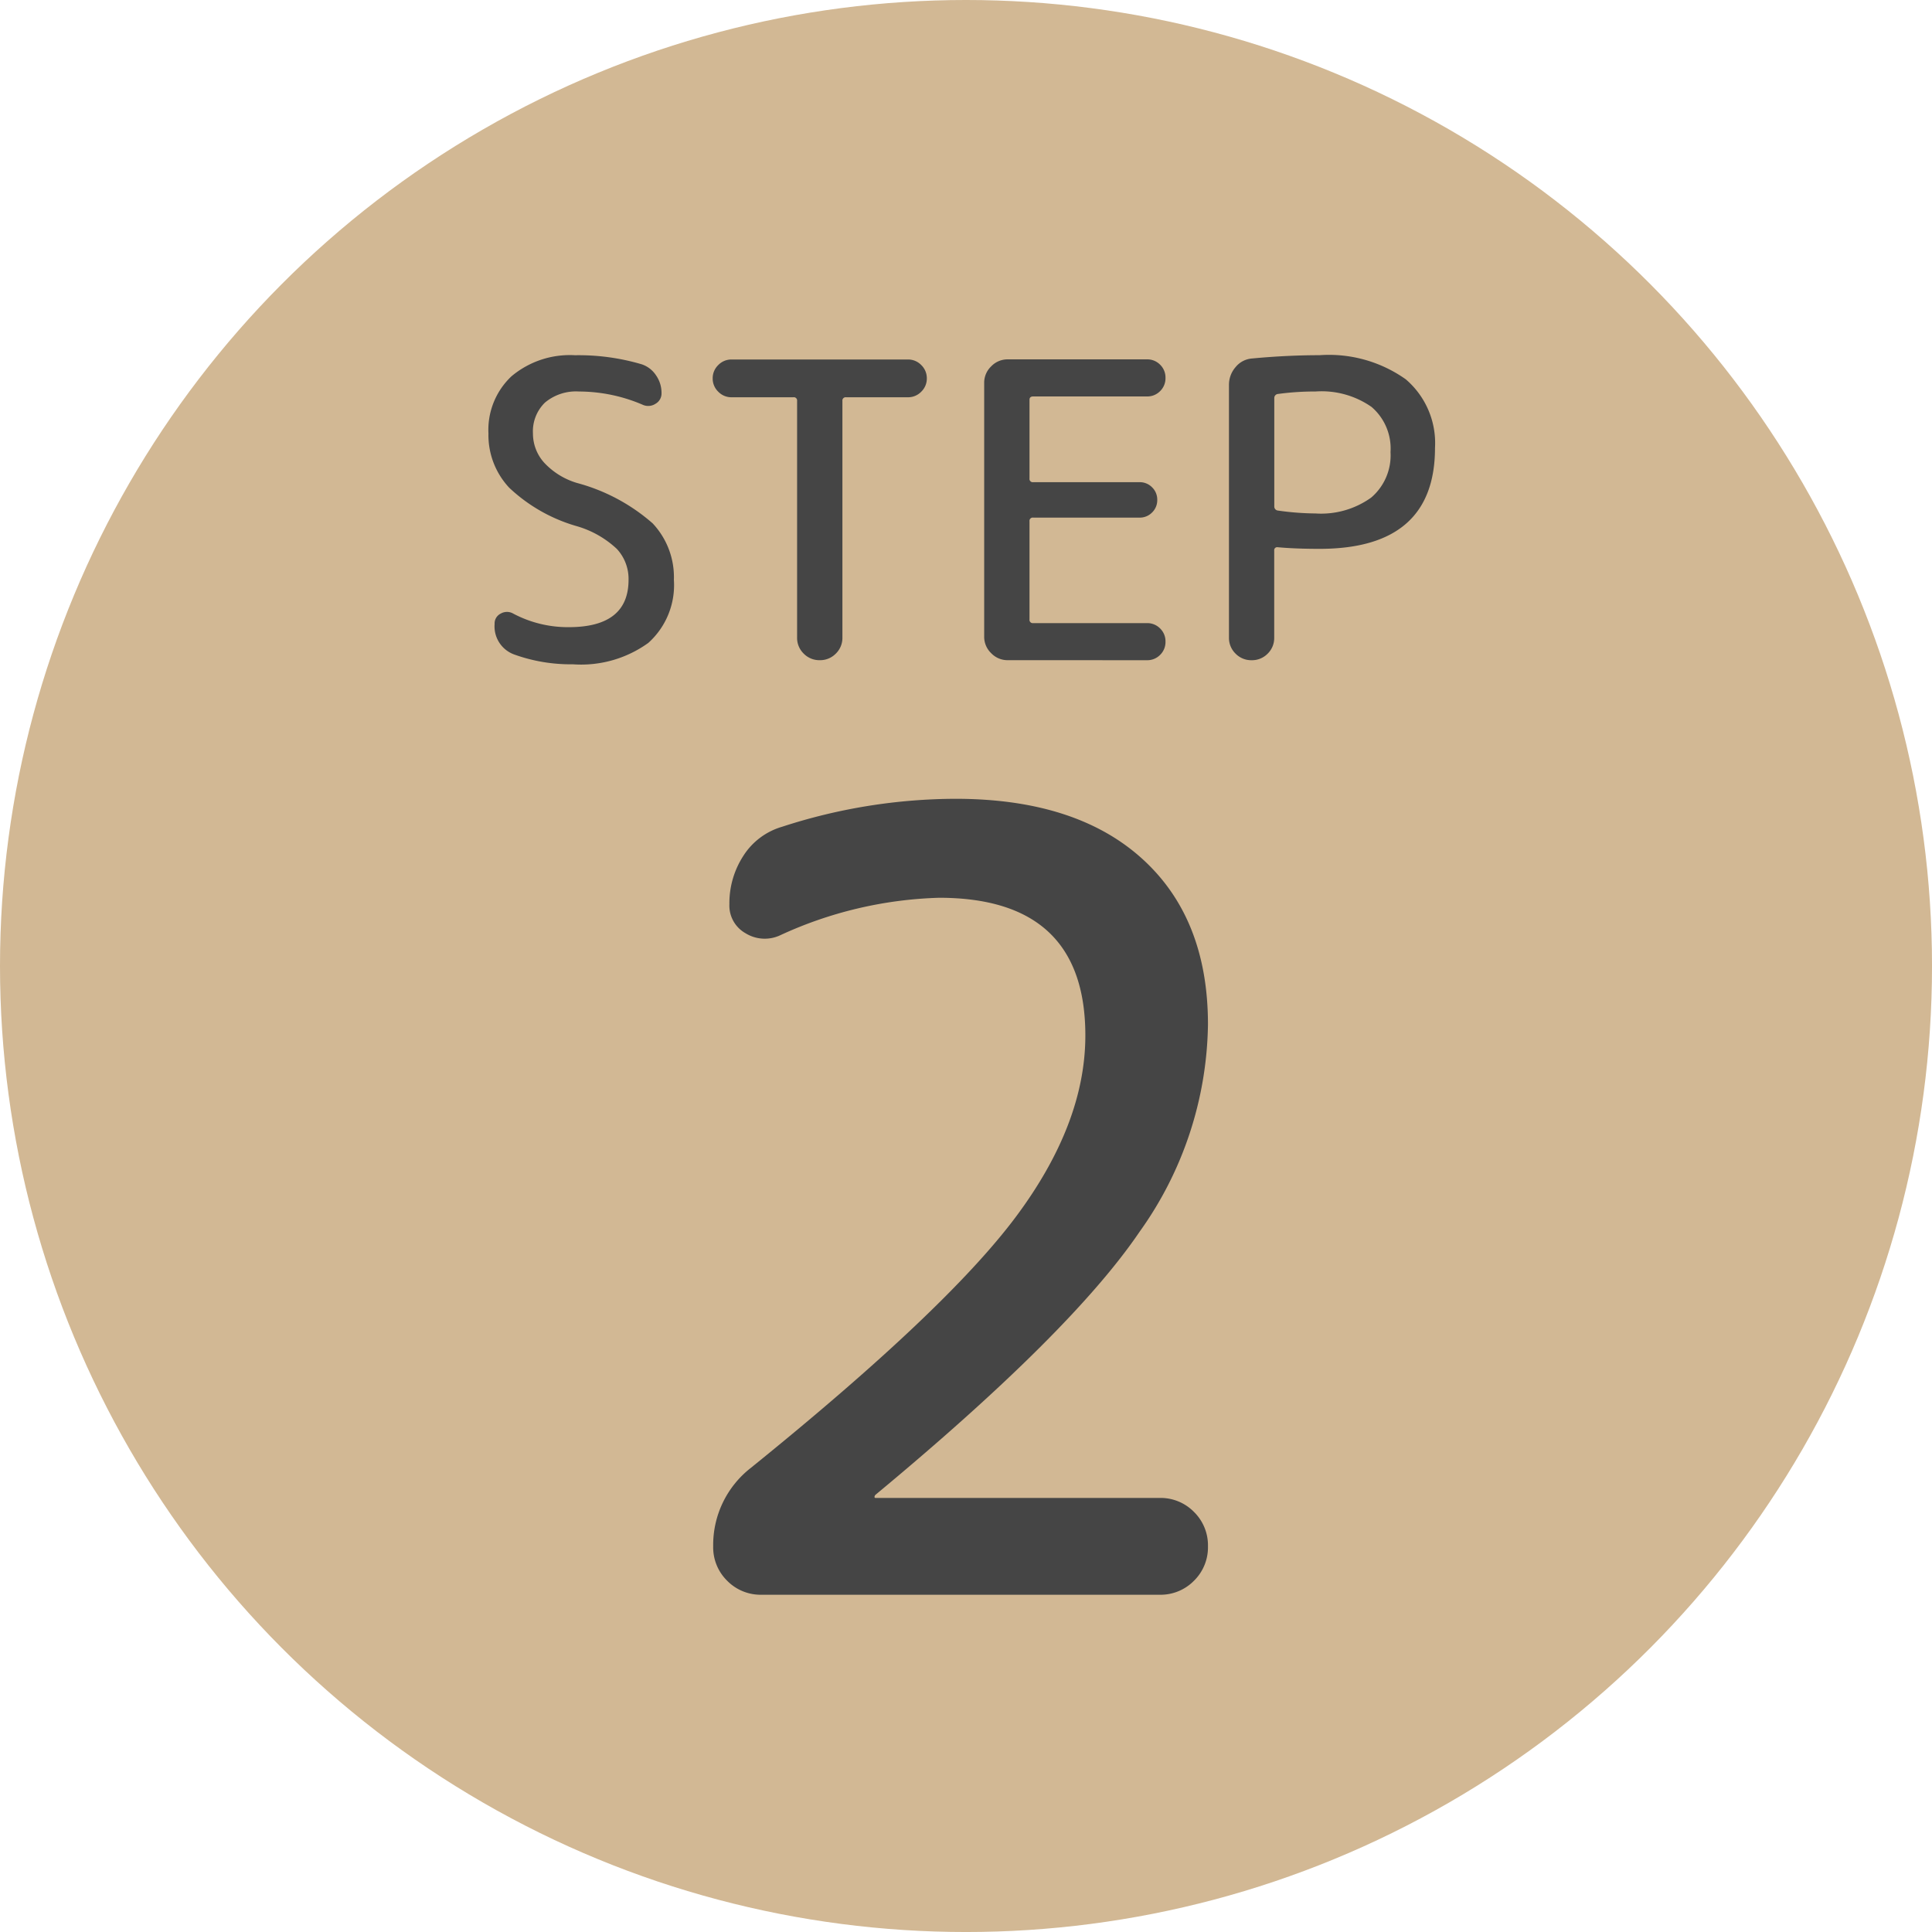
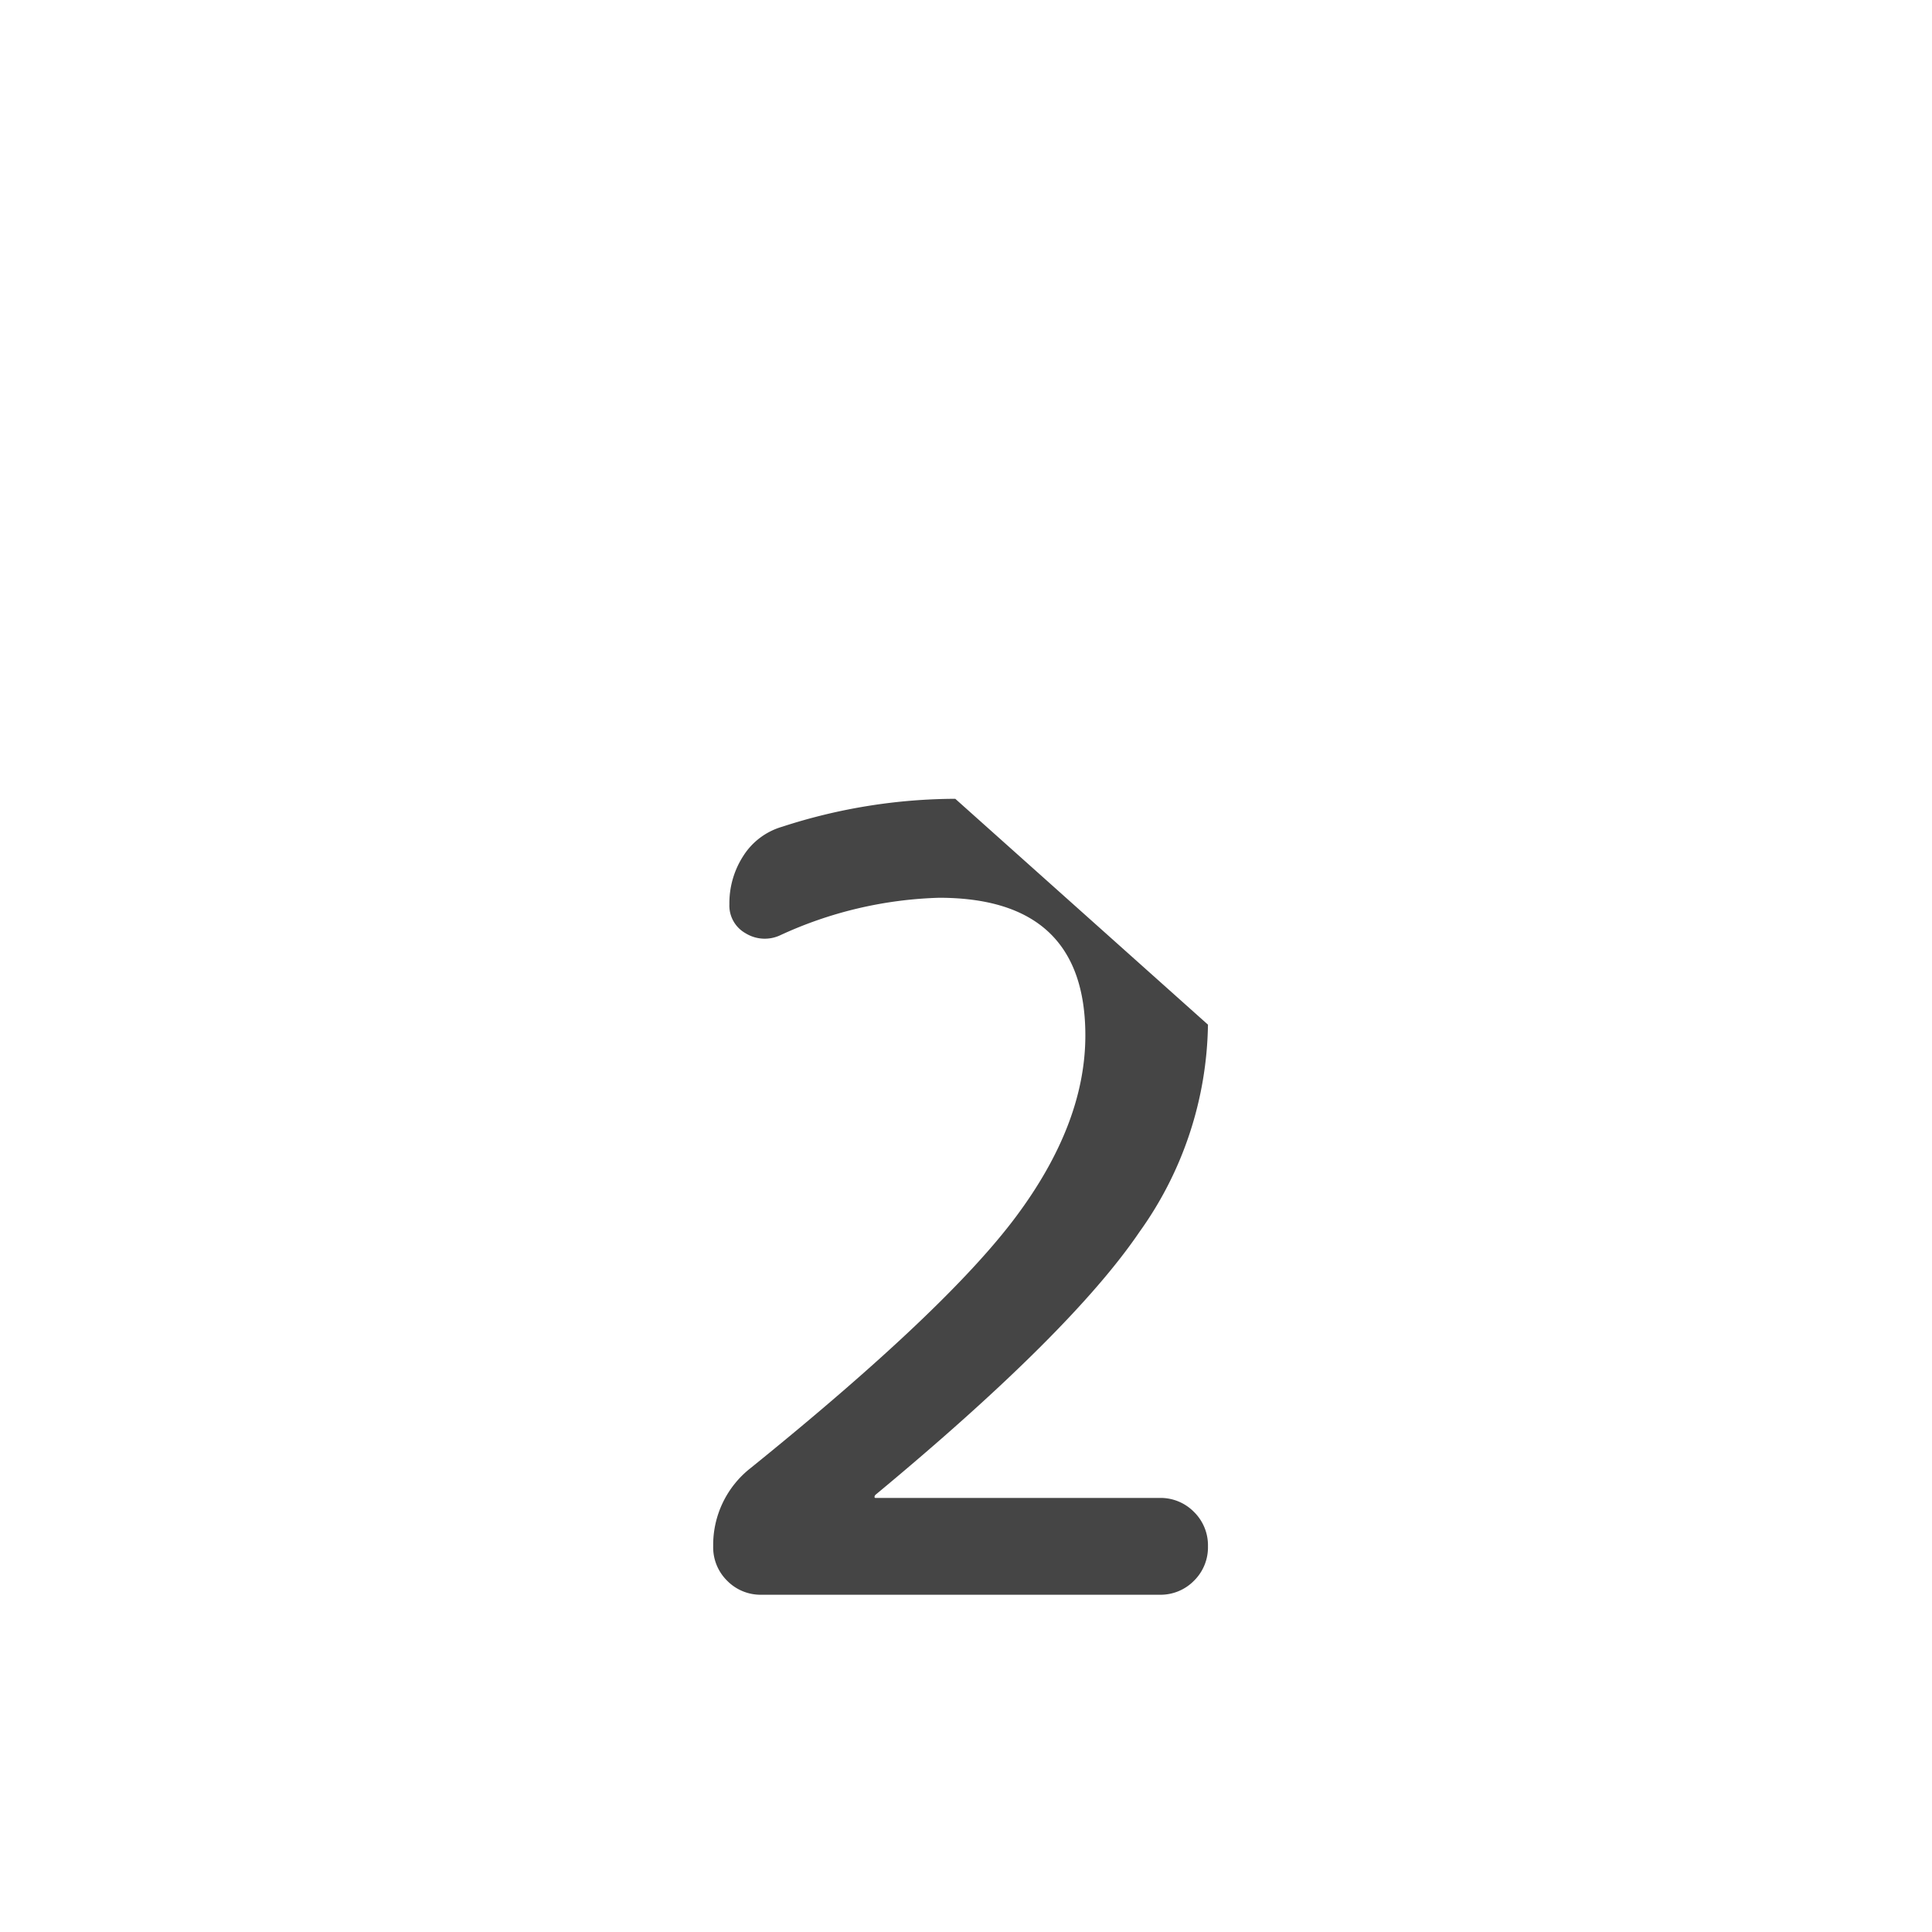
<svg xmlns="http://www.w3.org/2000/svg" width="130.529" height="130.529" viewBox="0 0 130.529 130.529">
  <g id="グループ_23" data-name="グループ 23" transform="translate(-41 -7453)">
-     <ellipse id="楕円形_19" data-name="楕円形 19" cx="65.265" cy="65.265" rx="65.265" ry="65.265" transform="translate(41 7453)" fill="#d2b894" />
    <g id="グループ_18" data-name="グループ 18" transform="translate(2730.503 -226.634)">
-       <path id="パス_83" data-name="パス 83" d="M9.349-32.106a11.1,11.1,0,0,1-4.58-2.6A5.2,5.2,0,0,1,3.363-38.37a4.973,4.973,0,0,1,1.559-3.87A6.13,6.13,0,0,1,9.21-43.66a15.064,15.064,0,0,1,4.51.613,1.869,1.869,0,0,1,.961.738,2.079,2.079,0,0,1,.376,1.211.8.8,0,0,1-.418.724.894.894,0,0,1-.863.056,10.96,10.96,0,0,0-4.288-.891,3.267,3.267,0,0,0-2.311.752A2.713,2.713,0,0,0,6.37-38.37a2.94,2.94,0,0,0,.752,1.963,4.954,4.954,0,0,0,2.227,1.378A12.732,12.732,0,0,1,14.458-32.3a5.3,5.3,0,0,1,1.434,3.814,5.245,5.245,0,0,1-1.726,4.26A7.757,7.757,0,0,1,9.07-22.779a11.267,11.267,0,0,1-3.981-.668,2.018,2.018,0,0,1-1.309-2.06.737.737,0,0,1,.418-.7.839.839,0,0,1,.835,0,7.875,7.875,0,0,0,3.759.919q4.037,0,4.037-3.2a2.975,2.975,0,0,0-.793-2.088A6.662,6.662,0,0,0,9.349-32.106Zm10.44-8.714a1.233,1.233,0,0,1-.9-.376,1.233,1.233,0,0,1-.376-.9,1.233,1.233,0,0,1,.376-.9,1.233,1.233,0,0,1,.9-.376H31.705a1.233,1.233,0,0,1,.9.376,1.233,1.233,0,0,1,.376.9,1.233,1.233,0,0,1-.376.9,1.233,1.233,0,0,1-.9.376H27.529a.221.221,0,0,0-.251.251v15.981a1.478,1.478,0,0,1-.445,1.086,1.478,1.478,0,0,1-1.086.445,1.478,1.478,0,0,1-1.086-.445,1.478,1.478,0,0,1-.445-1.086V-40.57a.221.221,0,0,0-.251-.251ZM38.443-23.057a1.524,1.524,0,0,1-1.114-.473,1.524,1.524,0,0,1-.473-1.114v-17.15a1.524,1.524,0,0,1,.473-1.114,1.524,1.524,0,0,1,1.114-.473h9.41a1.211,1.211,0,0,1,.891.362,1.211,1.211,0,0,1,.362.891,1.211,1.211,0,0,1-.362.891,1.211,1.211,0,0,1-.891.362H40.169q-.251,0-.251.223v5.318a.221.221,0,0,0,.251.251h7.183a1.155,1.155,0,0,1,.849.348,1.155,1.155,0,0,1,.348.849,1.155,1.155,0,0,1-.348.849,1.155,1.155,0,0,1-.849.348H40.169a.221.221,0,0,0-.251.251v6.626a.221.221,0,0,0,.251.251h7.684a1.211,1.211,0,0,1,.891.362,1.211,1.211,0,0,1,.362.891,1.211,1.211,0,0,1-.362.891,1.211,1.211,0,0,1-.891.362ZM56.456-40.765v7.322a.272.272,0,0,0,.251.278,18.845,18.845,0,0,0,2.534.195A5.8,5.8,0,0,0,63-34.041a3.749,3.749,0,0,0,1.309-3.076,3.7,3.7,0,0,0-1.281-3.049A5.885,5.885,0,0,0,59.24-41.21a18.341,18.341,0,0,0-2.534.167A.272.272,0,0,0,56.456-40.765ZM56.011-23.5a1.478,1.478,0,0,1-1.086.445,1.478,1.478,0,0,1-1.086-.445,1.478,1.478,0,0,1-.445-1.086V-41.655a1.809,1.809,0,0,1,.445-1.2,1.579,1.579,0,0,1,1.114-.585q2.367-.223,4.566-.223a8.968,8.968,0,0,1,5.819,1.629A5.666,5.666,0,0,1,67.314-37.4q0,6.821-7.8,6.821-1.643,0-2.84-.111a.2.2,0,0,0-.223.223v5.875A1.478,1.478,0,0,1,56.011-23.5Z" transform="translate(-2659.866 7747.294)" fill="#454545" />
-       <path id="パス_85" data-name="パス 85" d="M24.063-66.942a.209.209,0,0,0-.073.145.064.064,0,0,0,.073.073H43.248a3.16,3.16,0,0,1,2.325.945,3.161,3.161,0,0,1,.945,2.325,3.161,3.161,0,0,1-.945,2.325,3.16,3.16,0,0,1-2.325.945H16.36a3.16,3.16,0,0,1-2.325-.945,3.161,3.161,0,0,1-.945-2.325,6.6,6.6,0,0,1,2.543-5.3Q28.859-79.441,33.547-85.727t4.687-12.245q0-9.3-9.883-9.3A27.4,27.4,0,0,0,17.6-104.731a2.467,2.467,0,0,1-2.325-.145,2.141,2.141,0,0,1-1.09-1.962,5.87,5.87,0,0,1,.945-3.27,4.635,4.635,0,0,1,2.616-1.962,38.109,38.109,0,0,1,11.7-1.889q8.139,0,12.608,4.033T46.518-98.7A24.6,24.6,0,0,1,41.9-84.71Q37.289-77.915,24.063-66.942Z" transform="translate(-2654.409 7847.561)" fill="#454545" />
+       <path id="パス_85" data-name="パス 85" d="M24.063-66.942a.209.209,0,0,0-.073.145.064.064,0,0,0,.073.073H43.248a3.16,3.16,0,0,1,2.325.945,3.161,3.161,0,0,1,.945,2.325,3.161,3.161,0,0,1-.945,2.325,3.16,3.16,0,0,1-2.325.945H16.36a3.16,3.16,0,0,1-2.325-.945,3.161,3.161,0,0,1-.945-2.325,6.6,6.6,0,0,1,2.543-5.3Q28.859-79.441,33.547-85.727t4.687-12.245q0-9.3-9.883-9.3A27.4,27.4,0,0,0,17.6-104.731a2.467,2.467,0,0,1-2.325-.145,2.141,2.141,0,0,1-1.09-1.962,5.87,5.87,0,0,1,.945-3.27,4.635,4.635,0,0,1,2.616-1.962,38.109,38.109,0,0,1,11.7-1.889T46.518-98.7A24.6,24.6,0,0,1,41.9-84.71Q37.289-77.915,24.063-66.942Z" transform="translate(-2654.409 7847.561)" fill="#454545" />
    </g>
  </g>
</svg>